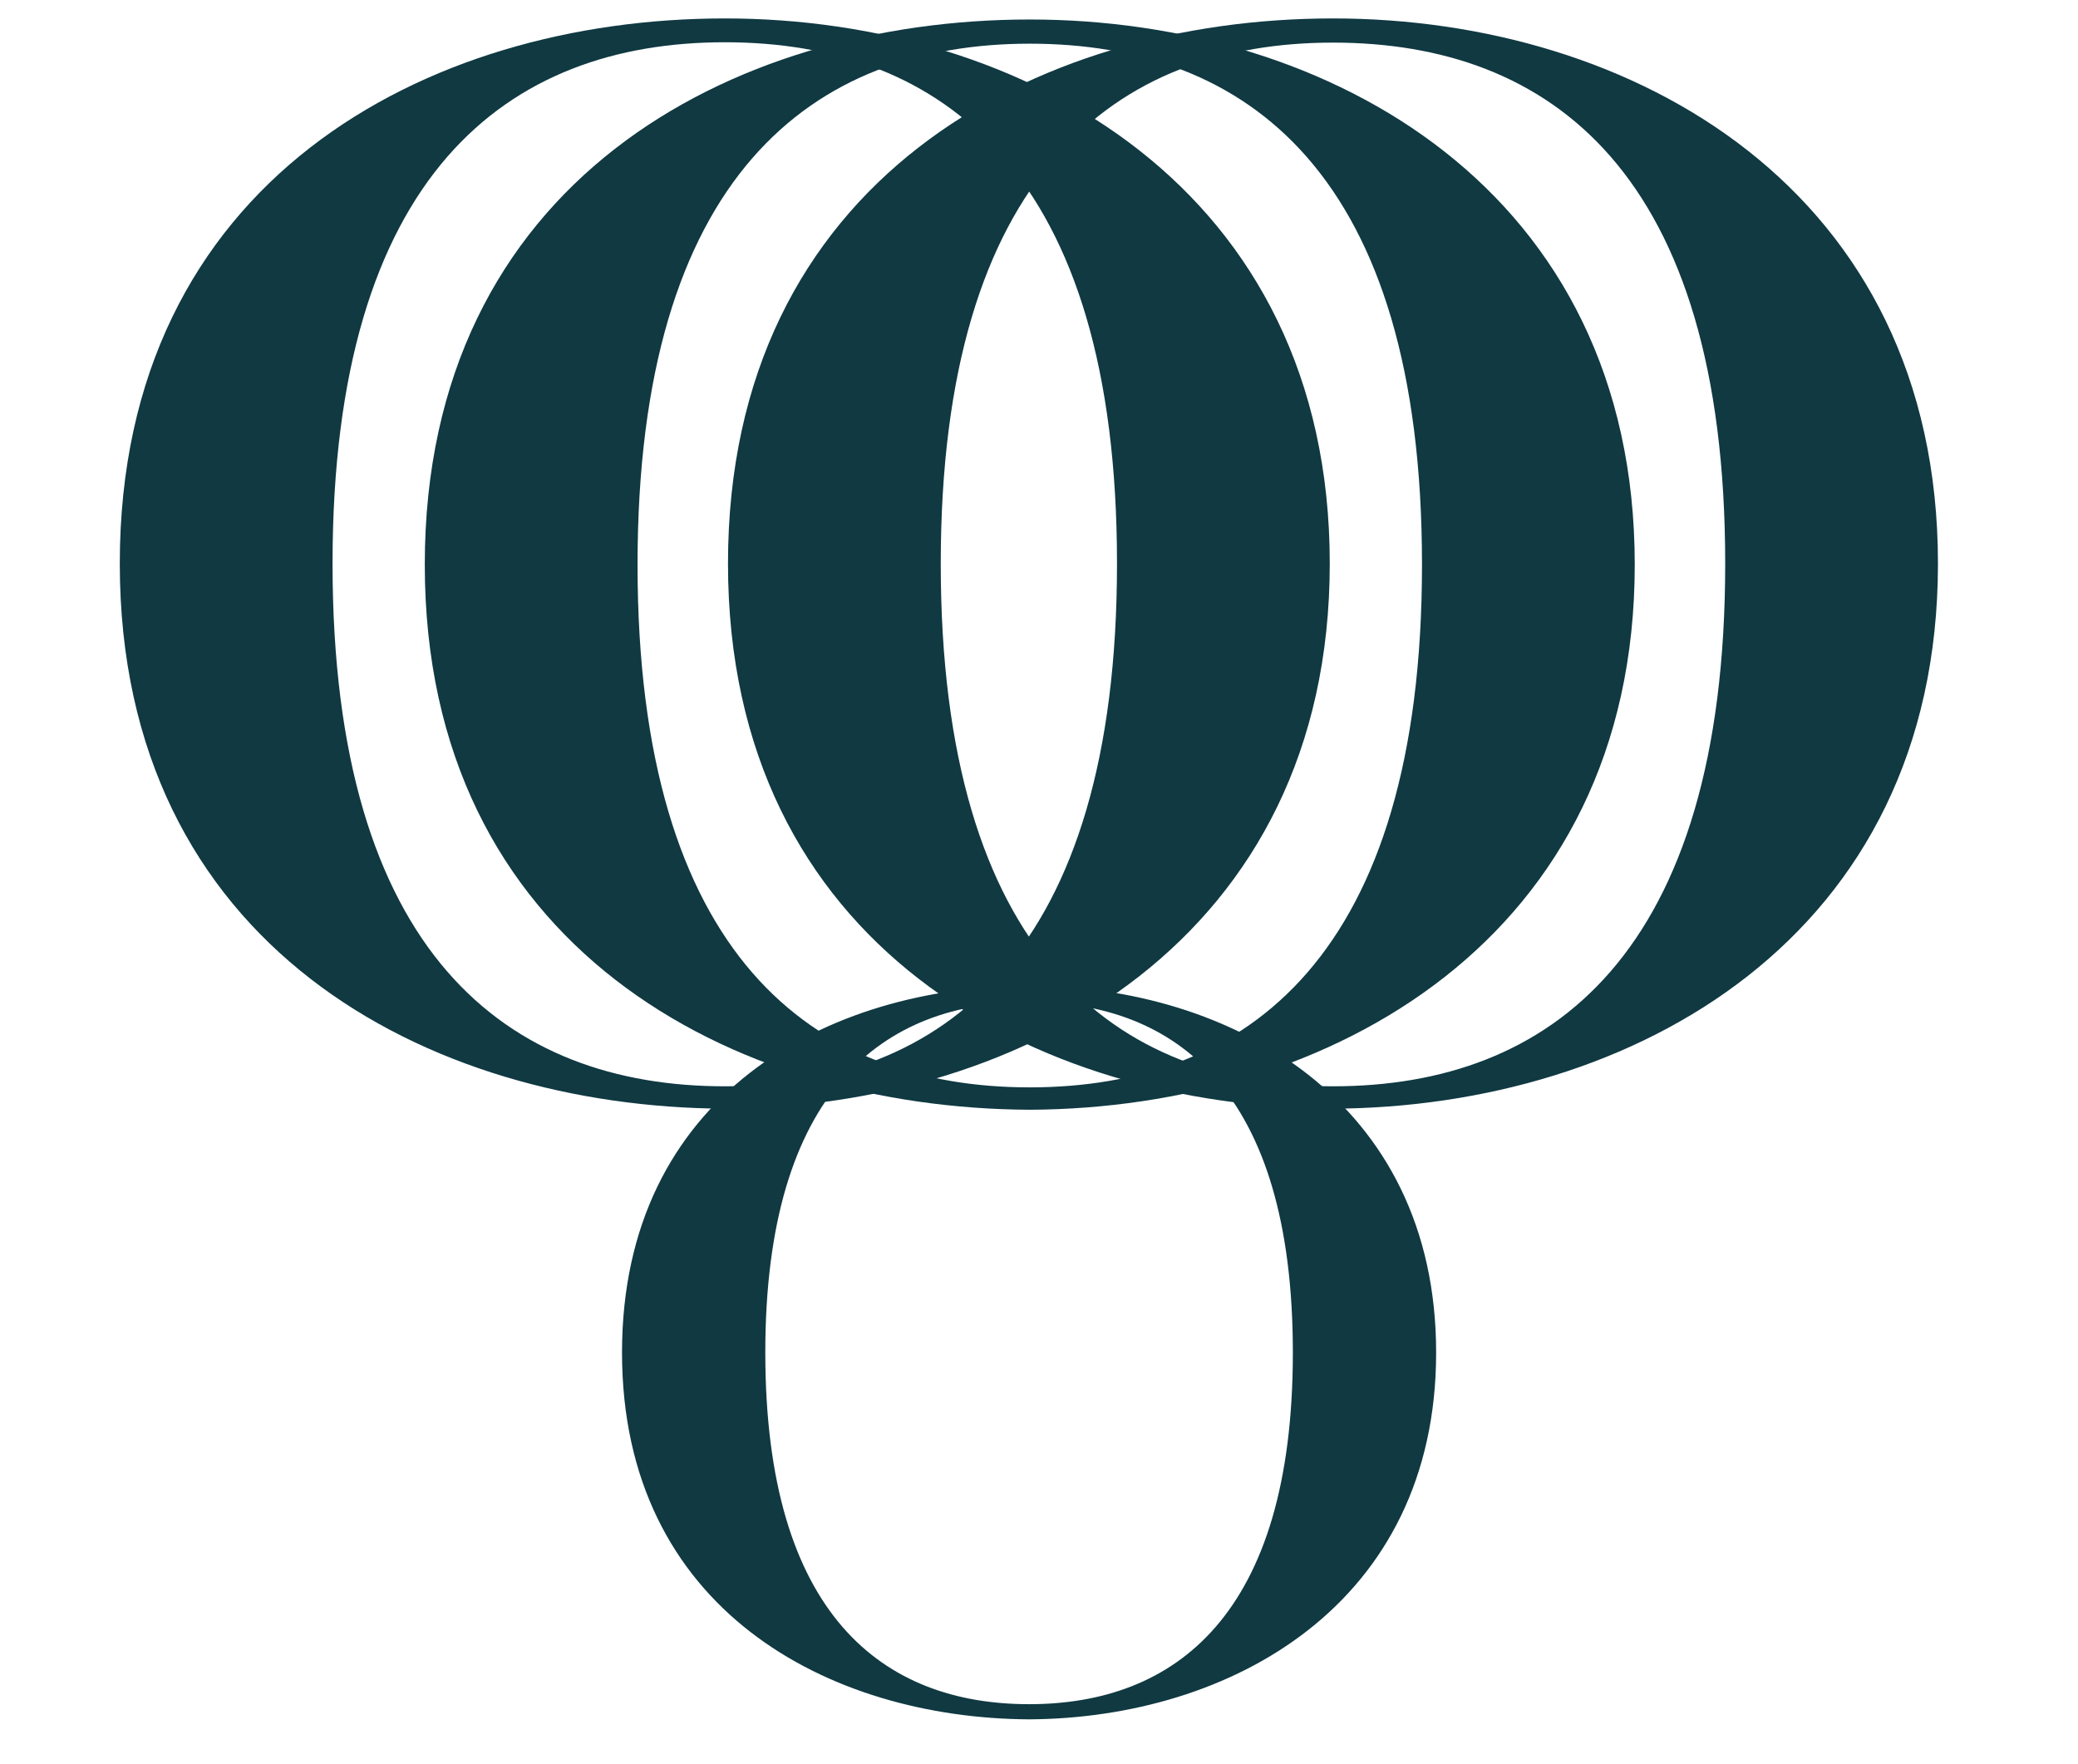
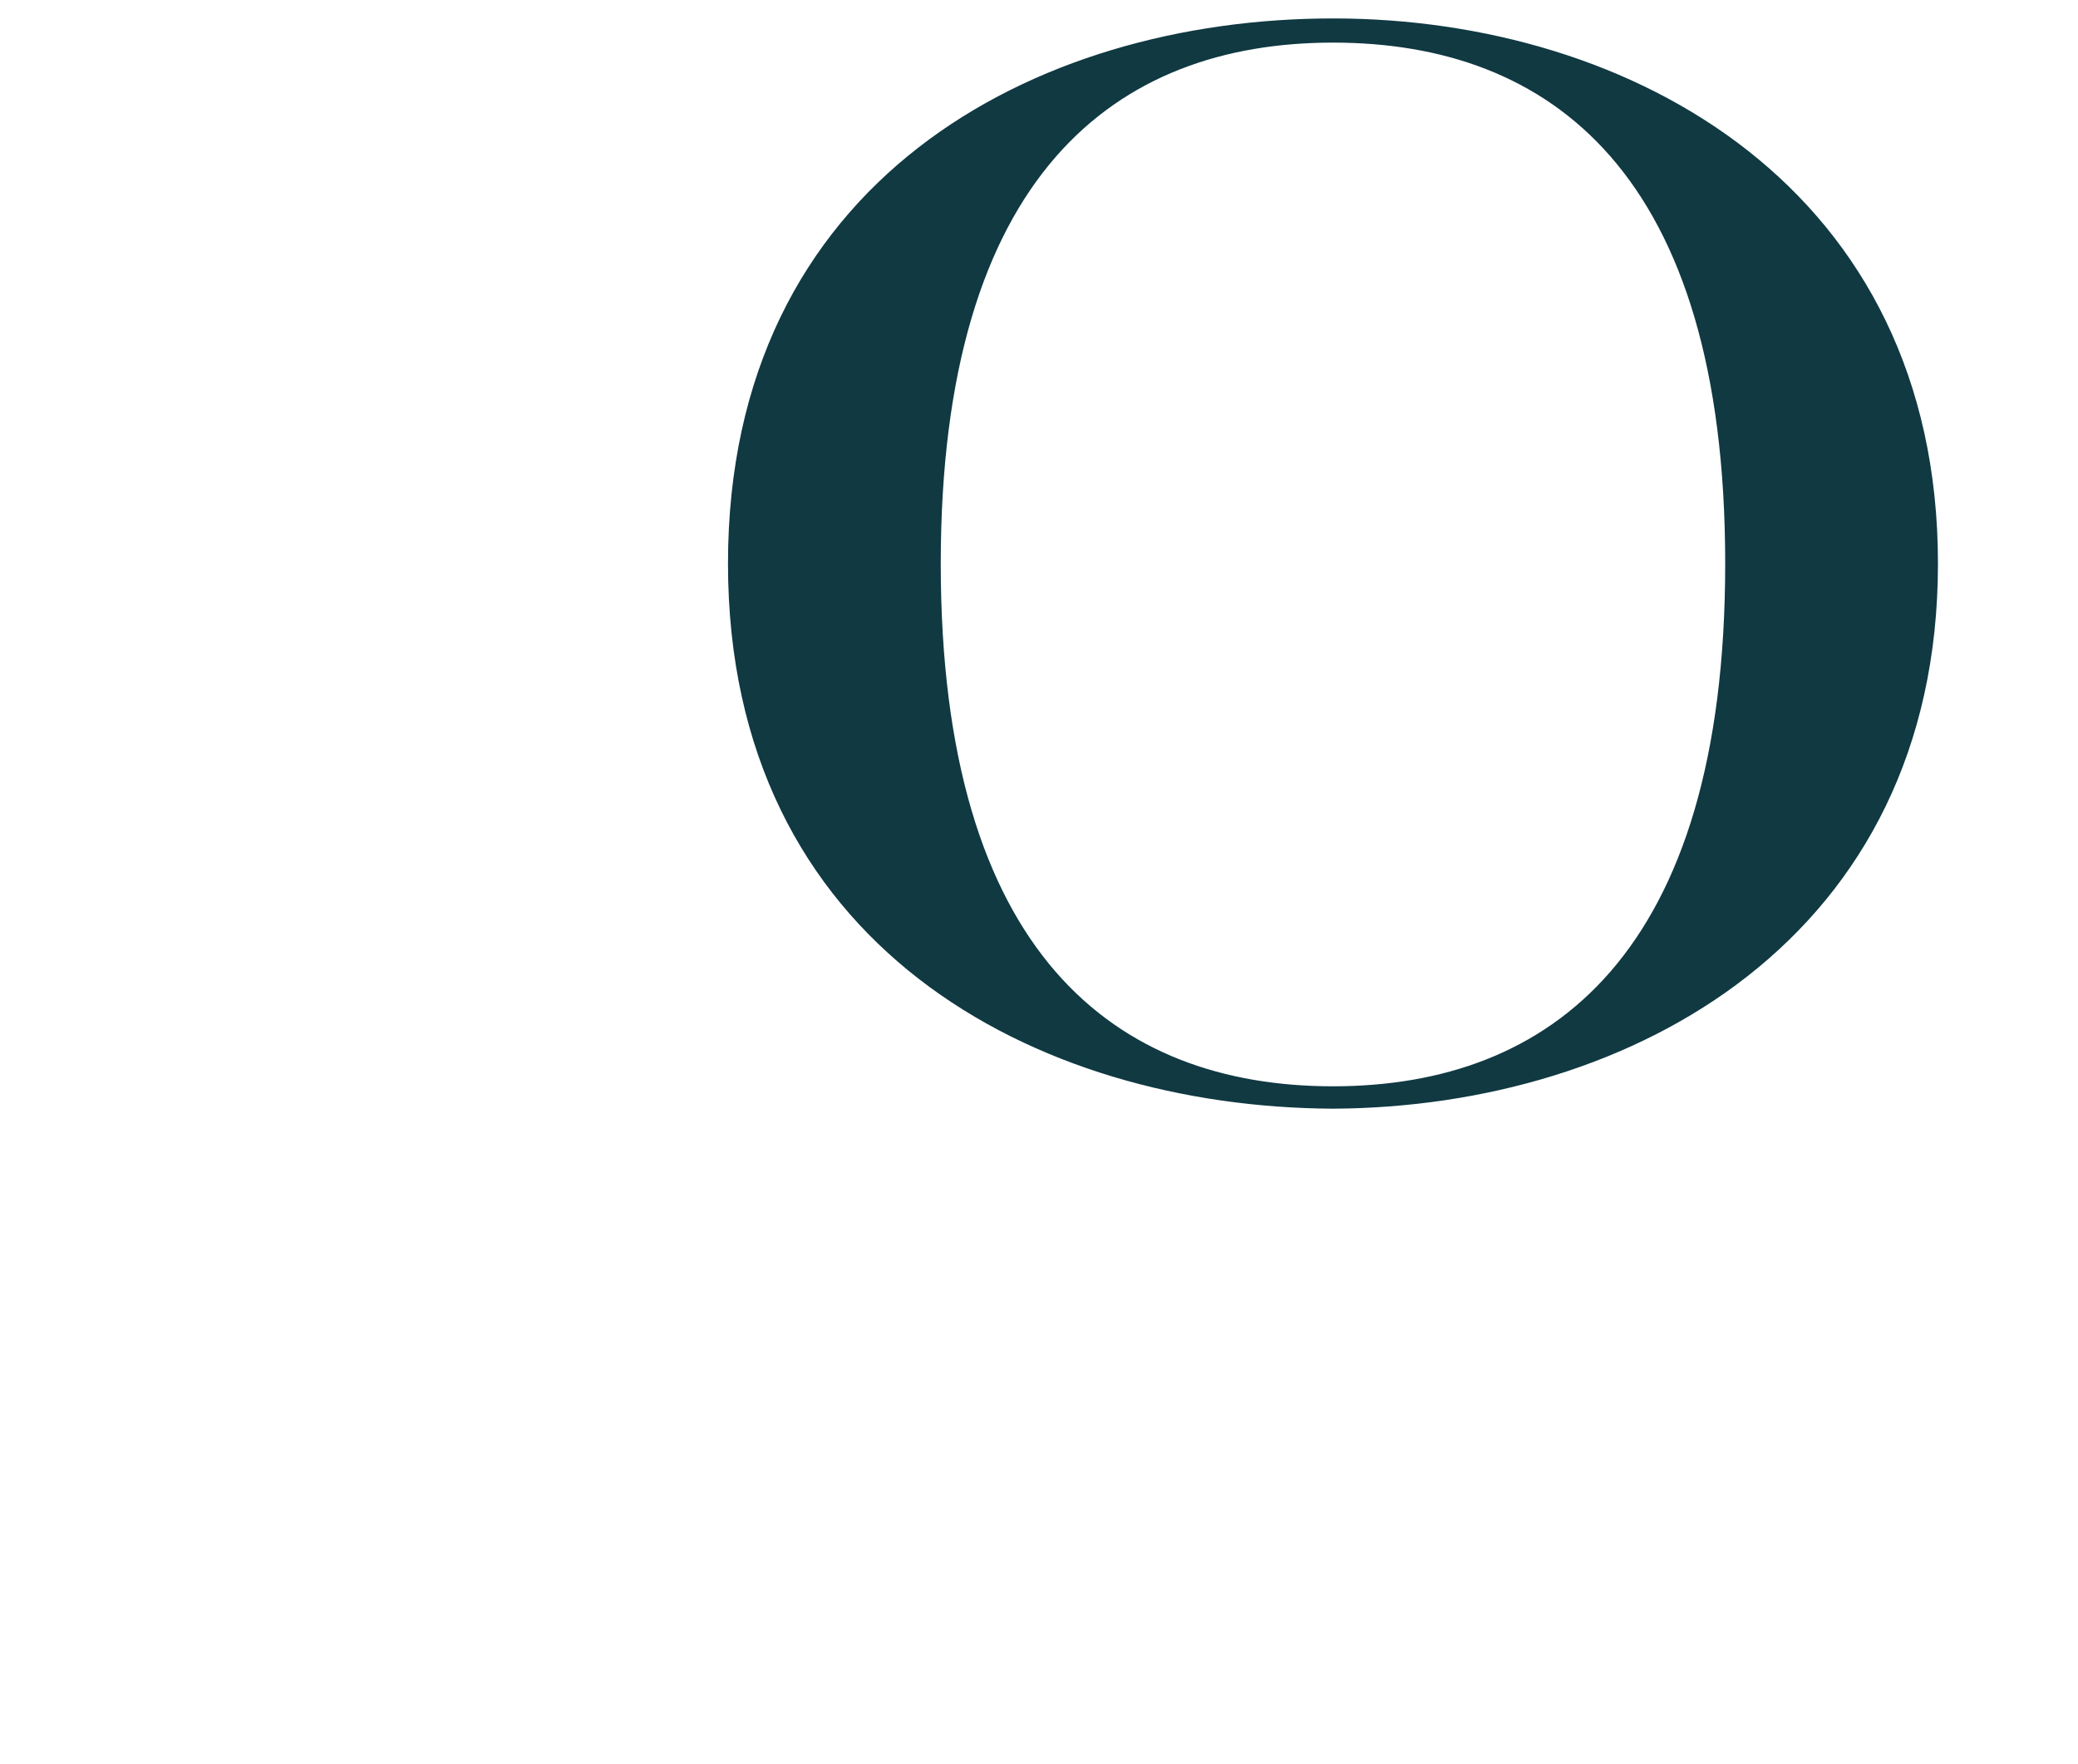
<svg xmlns="http://www.w3.org/2000/svg" width="278" height="236" viewBox="0 0 278 236" fill="none">
-   <path d="M96.963 2.465C137.043 2.465 177.899 25.307 177.899 75.385C177.899 125.464 137.043 148.113 96.963 148.306C57.075 148.113 16.026 126.478 16.026 75.385C16.026 24.293 56.882 2.465 96.963 2.465ZM44.489 75.385C44.489 127.685 67.918 145.312 96.963 145.312C126.007 145.312 149.435 127.685 149.435 75.385C149.435 23.085 126.007 5.652 96.963 5.652C67.918 5.652 44.489 23.279 44.489 75.385Z" fill="#103942" />
-   <path d="M137.765 2.608C177.846 2.608 218.701 25.45 218.701 75.528C218.701 125.607 177.846 148.256 137.765 148.449C97.878 148.256 56.829 126.621 56.829 75.528C56.829 24.436 97.684 2.608 137.765 2.608ZM85.292 75.528C85.292 127.829 108.721 145.455 137.765 145.455C166.809 145.455 190.238 127.829 190.238 75.528C190.238 23.228 166.809 5.843 137.765 5.843C108.721 5.843 85.292 23.47 85.292 75.577V75.528Z" fill="#103942" />
  <path d="M178.329 2.465C218.409 2.465 259.265 25.307 259.265 75.385C259.265 125.464 218.409 148.113 178.329 148.306C138.442 148.113 97.393 126.478 97.393 75.385C97.393 24.293 138.248 2.465 178.329 2.465ZM125.856 75.385C125.856 127.685 149.285 145.312 178.329 145.312C207.373 145.312 230.802 127.685 230.802 75.385C230.802 23.085 207.373 5.7 178.329 5.7C149.285 5.7 125.856 23.327 125.856 75.434V75.385Z" fill="#103942" />
-   <path d="M137.672 131.864C164.635 131.864 192.13 147.221 192.13 180.929C192.13 214.636 164.635 229.848 137.672 229.993C110.855 229.848 83.215 215.313 83.215 180.929C83.215 146.545 110.71 131.864 137.672 131.864ZM102.384 180.929C102.384 216.085 118.165 227.965 137.672 227.965C157.18 227.965 172.961 216.085 172.961 180.929C172.961 145.772 157.18 134.037 137.672 134.037C118.165 134.037 102.384 145.917 102.384 180.929Z" fill="#103942" />
</svg>